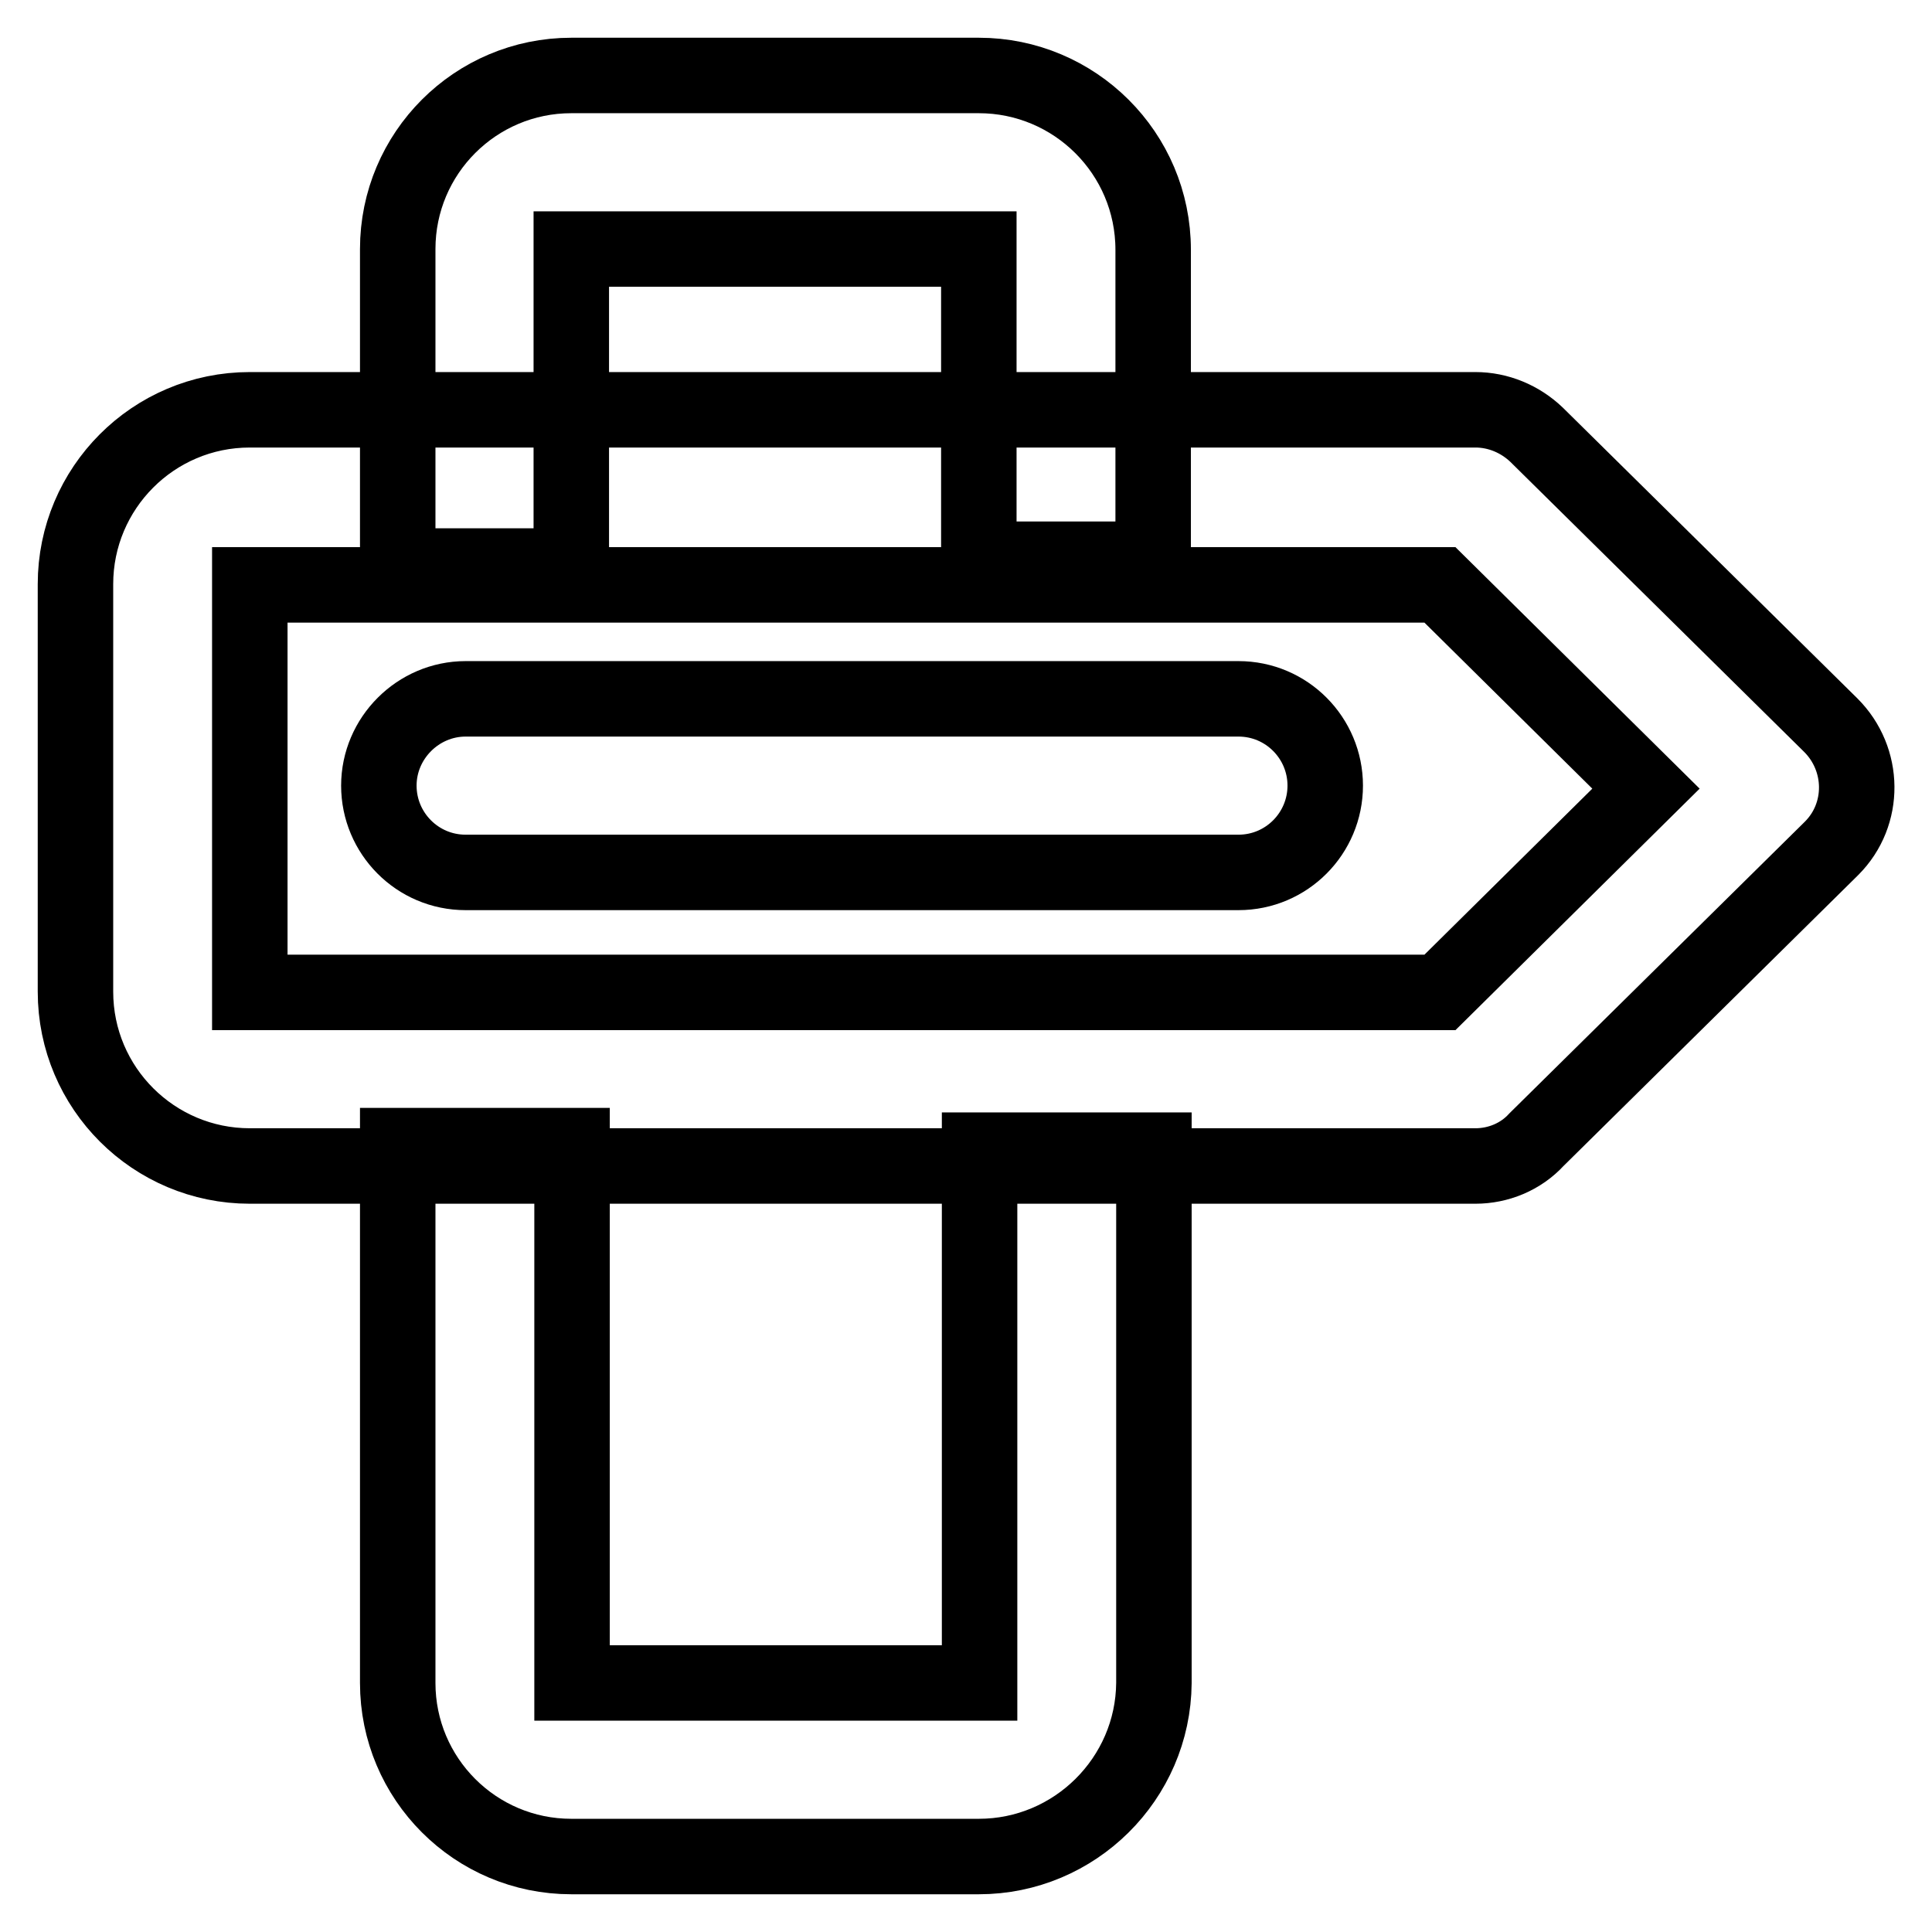
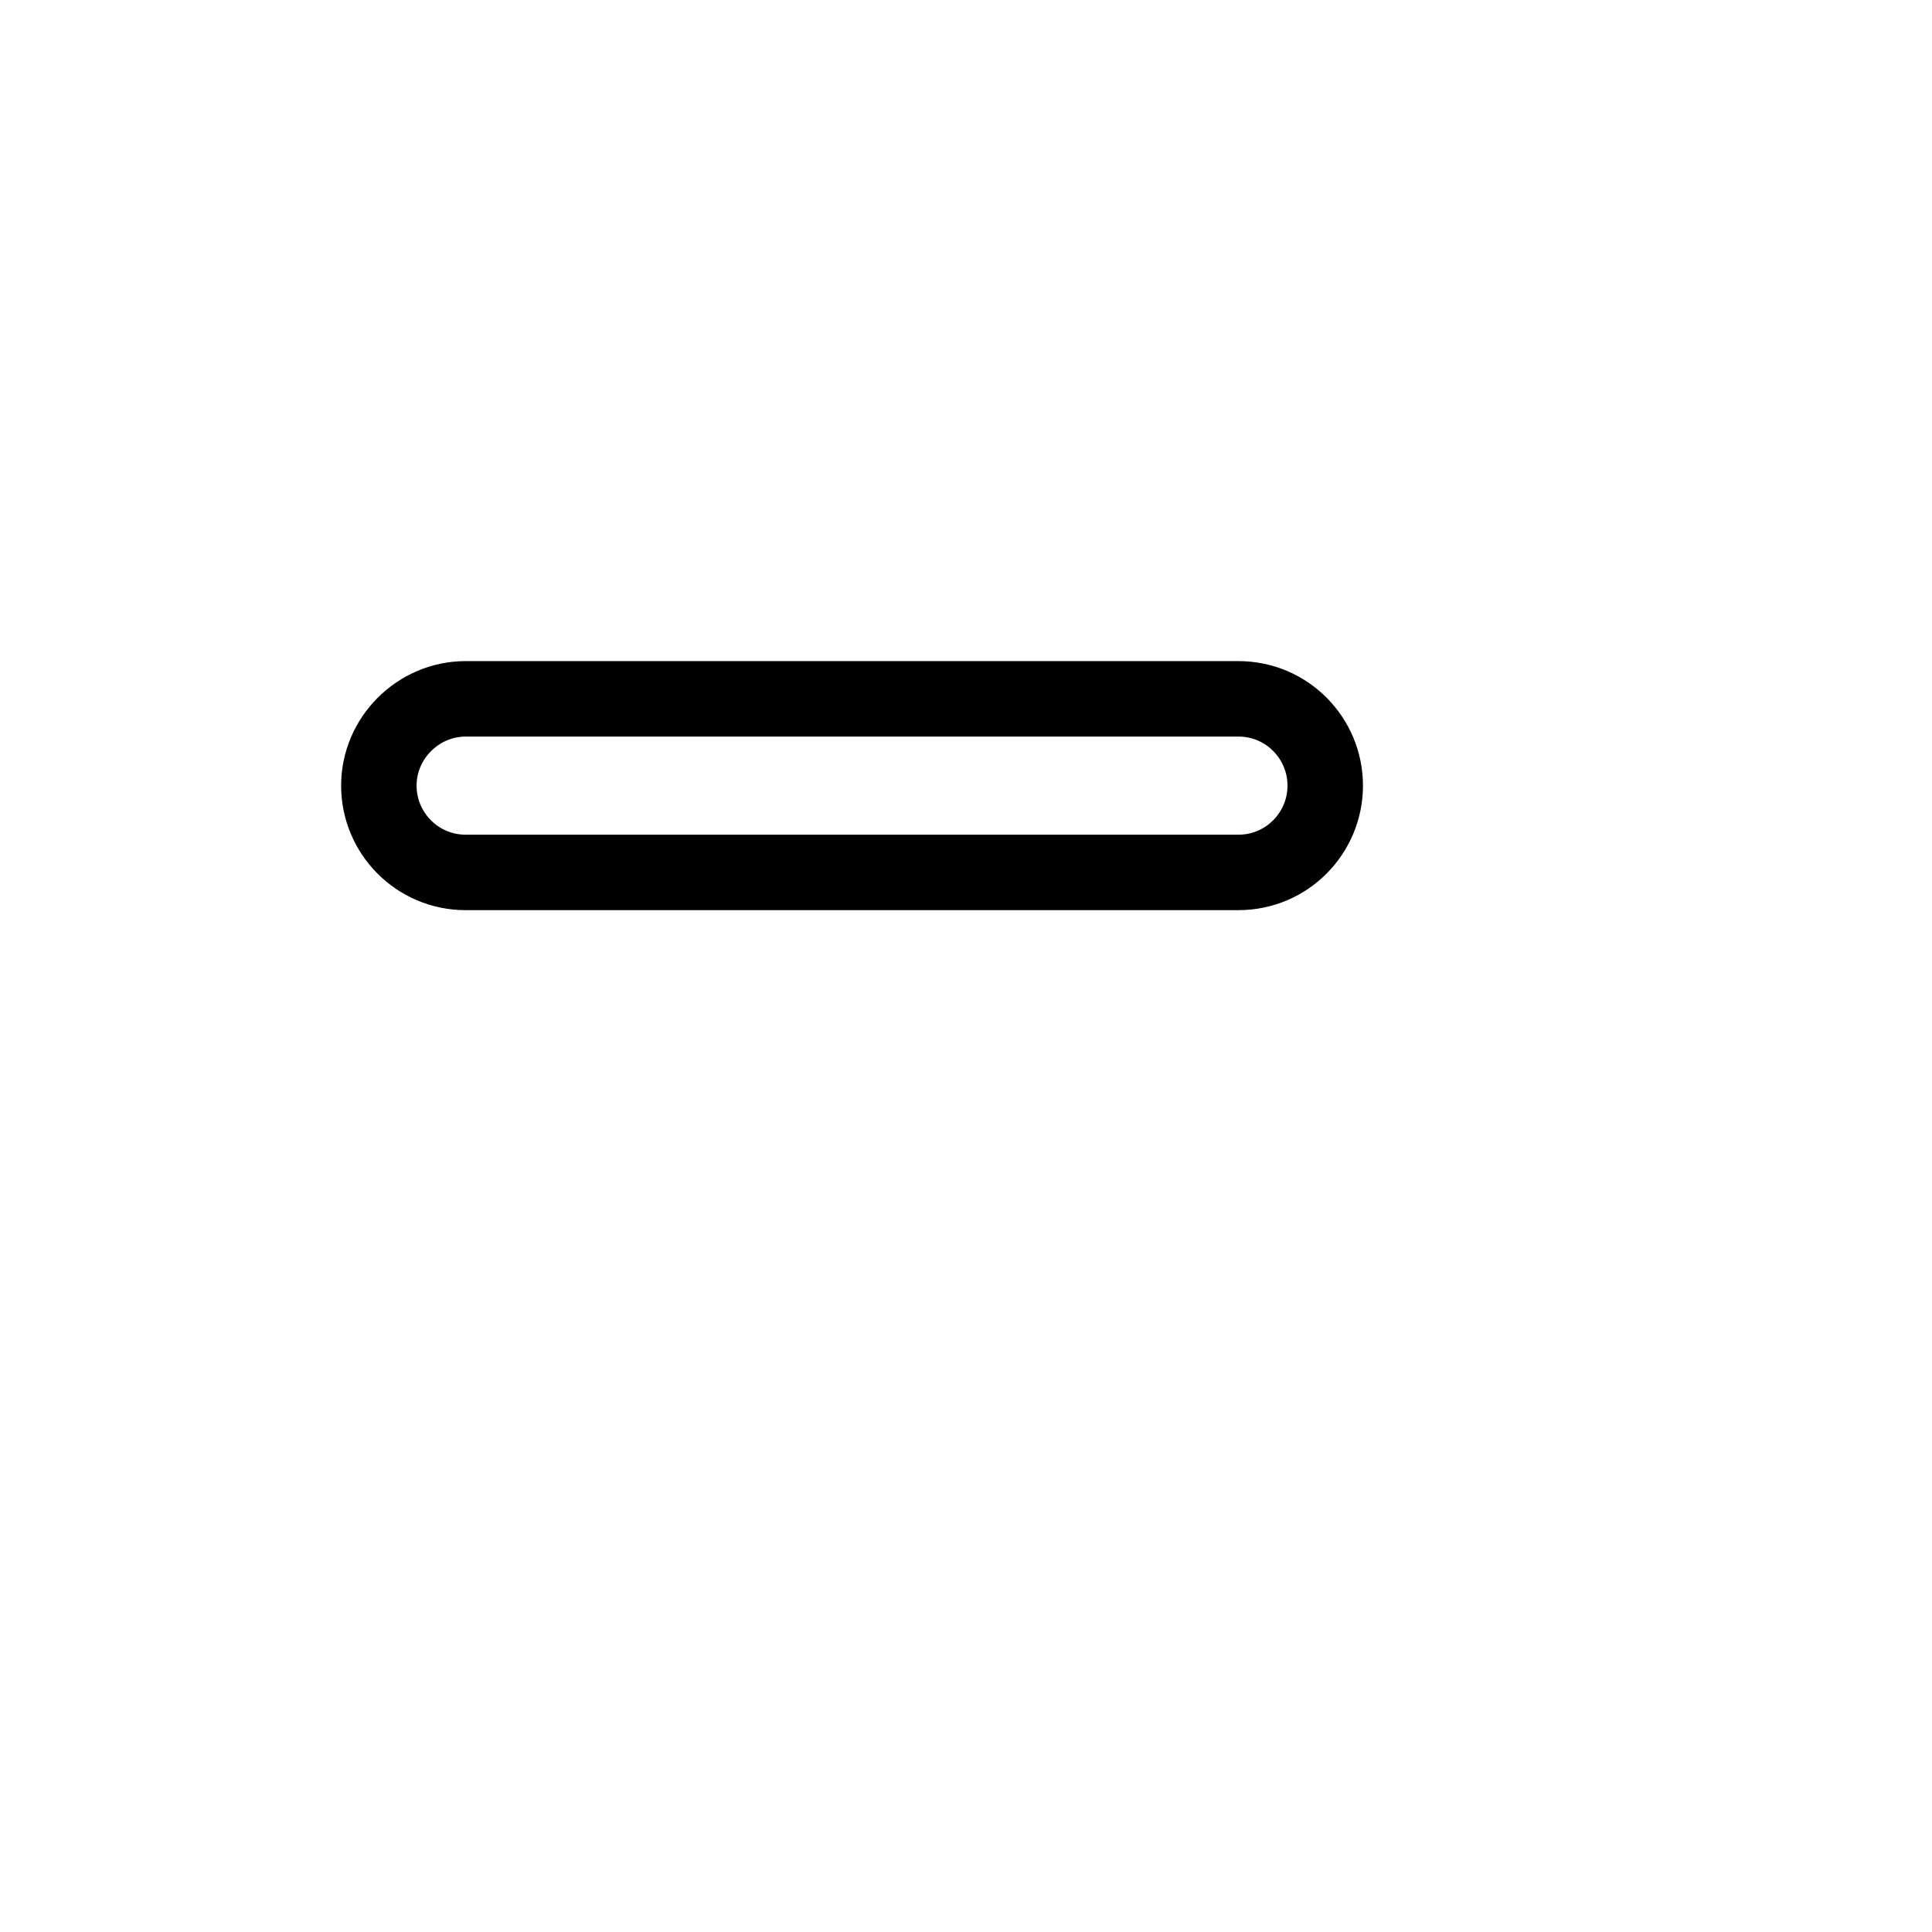
<svg xmlns="http://www.w3.org/2000/svg" version="1.1" x="0px" y="0px" viewBox="0 0 256 256" enable-background="new 0 0 256 256" xml:space="preserve">
  <g>
-     <path stroke-width="10" fill-opacity="0" stroke="#000000" d="M75.7,75H52.7V33C52.7,20.3,63,10,75.7,10h54c12.7,0,23.1,10.3,23.1,23.1v41h-23.1V33h-54V75z M129.7,246 h-54C63,246,52.7,235.7,52.7,223v-71.2h23.1V223h54v-70.6h23.1V223C152.8,235.7,142.4,246,129.7,246z" />
-     <path stroke-width="10" fill-opacity="0" stroke="#000000" d="M195.5,154.5H33.1c-12.7,0-23.1-10.3-23.1-23.1v-54c0-12.7,10.3-23.1,23.1-23.1h162.4c3,0,5.9,1.2,8.1,3.3 l39,38.5c4.5,4.5,4.6,11.8,0.1,16.3c0,0-0.1,0.1-0.1,0.1l-39,38.5C201.5,153.3,198.5,154.5,195.5,154.5z M33.1,131.5h157.7l27.3-27 l-27.3-27H33.1V131.5L33.1,131.5z" />
    <path stroke-width="10" fill-opacity="0" stroke="#000000" d="M164.1,115.6H61.7c-6.4,0-11.5-5.2-11.5-11.5s5.2-11.5,11.5-11.5h102.4c6.4,0,11.5,5.2,11.5,11.5 S170.5,115.6,164.1,115.6z" />
  </g>
</svg>